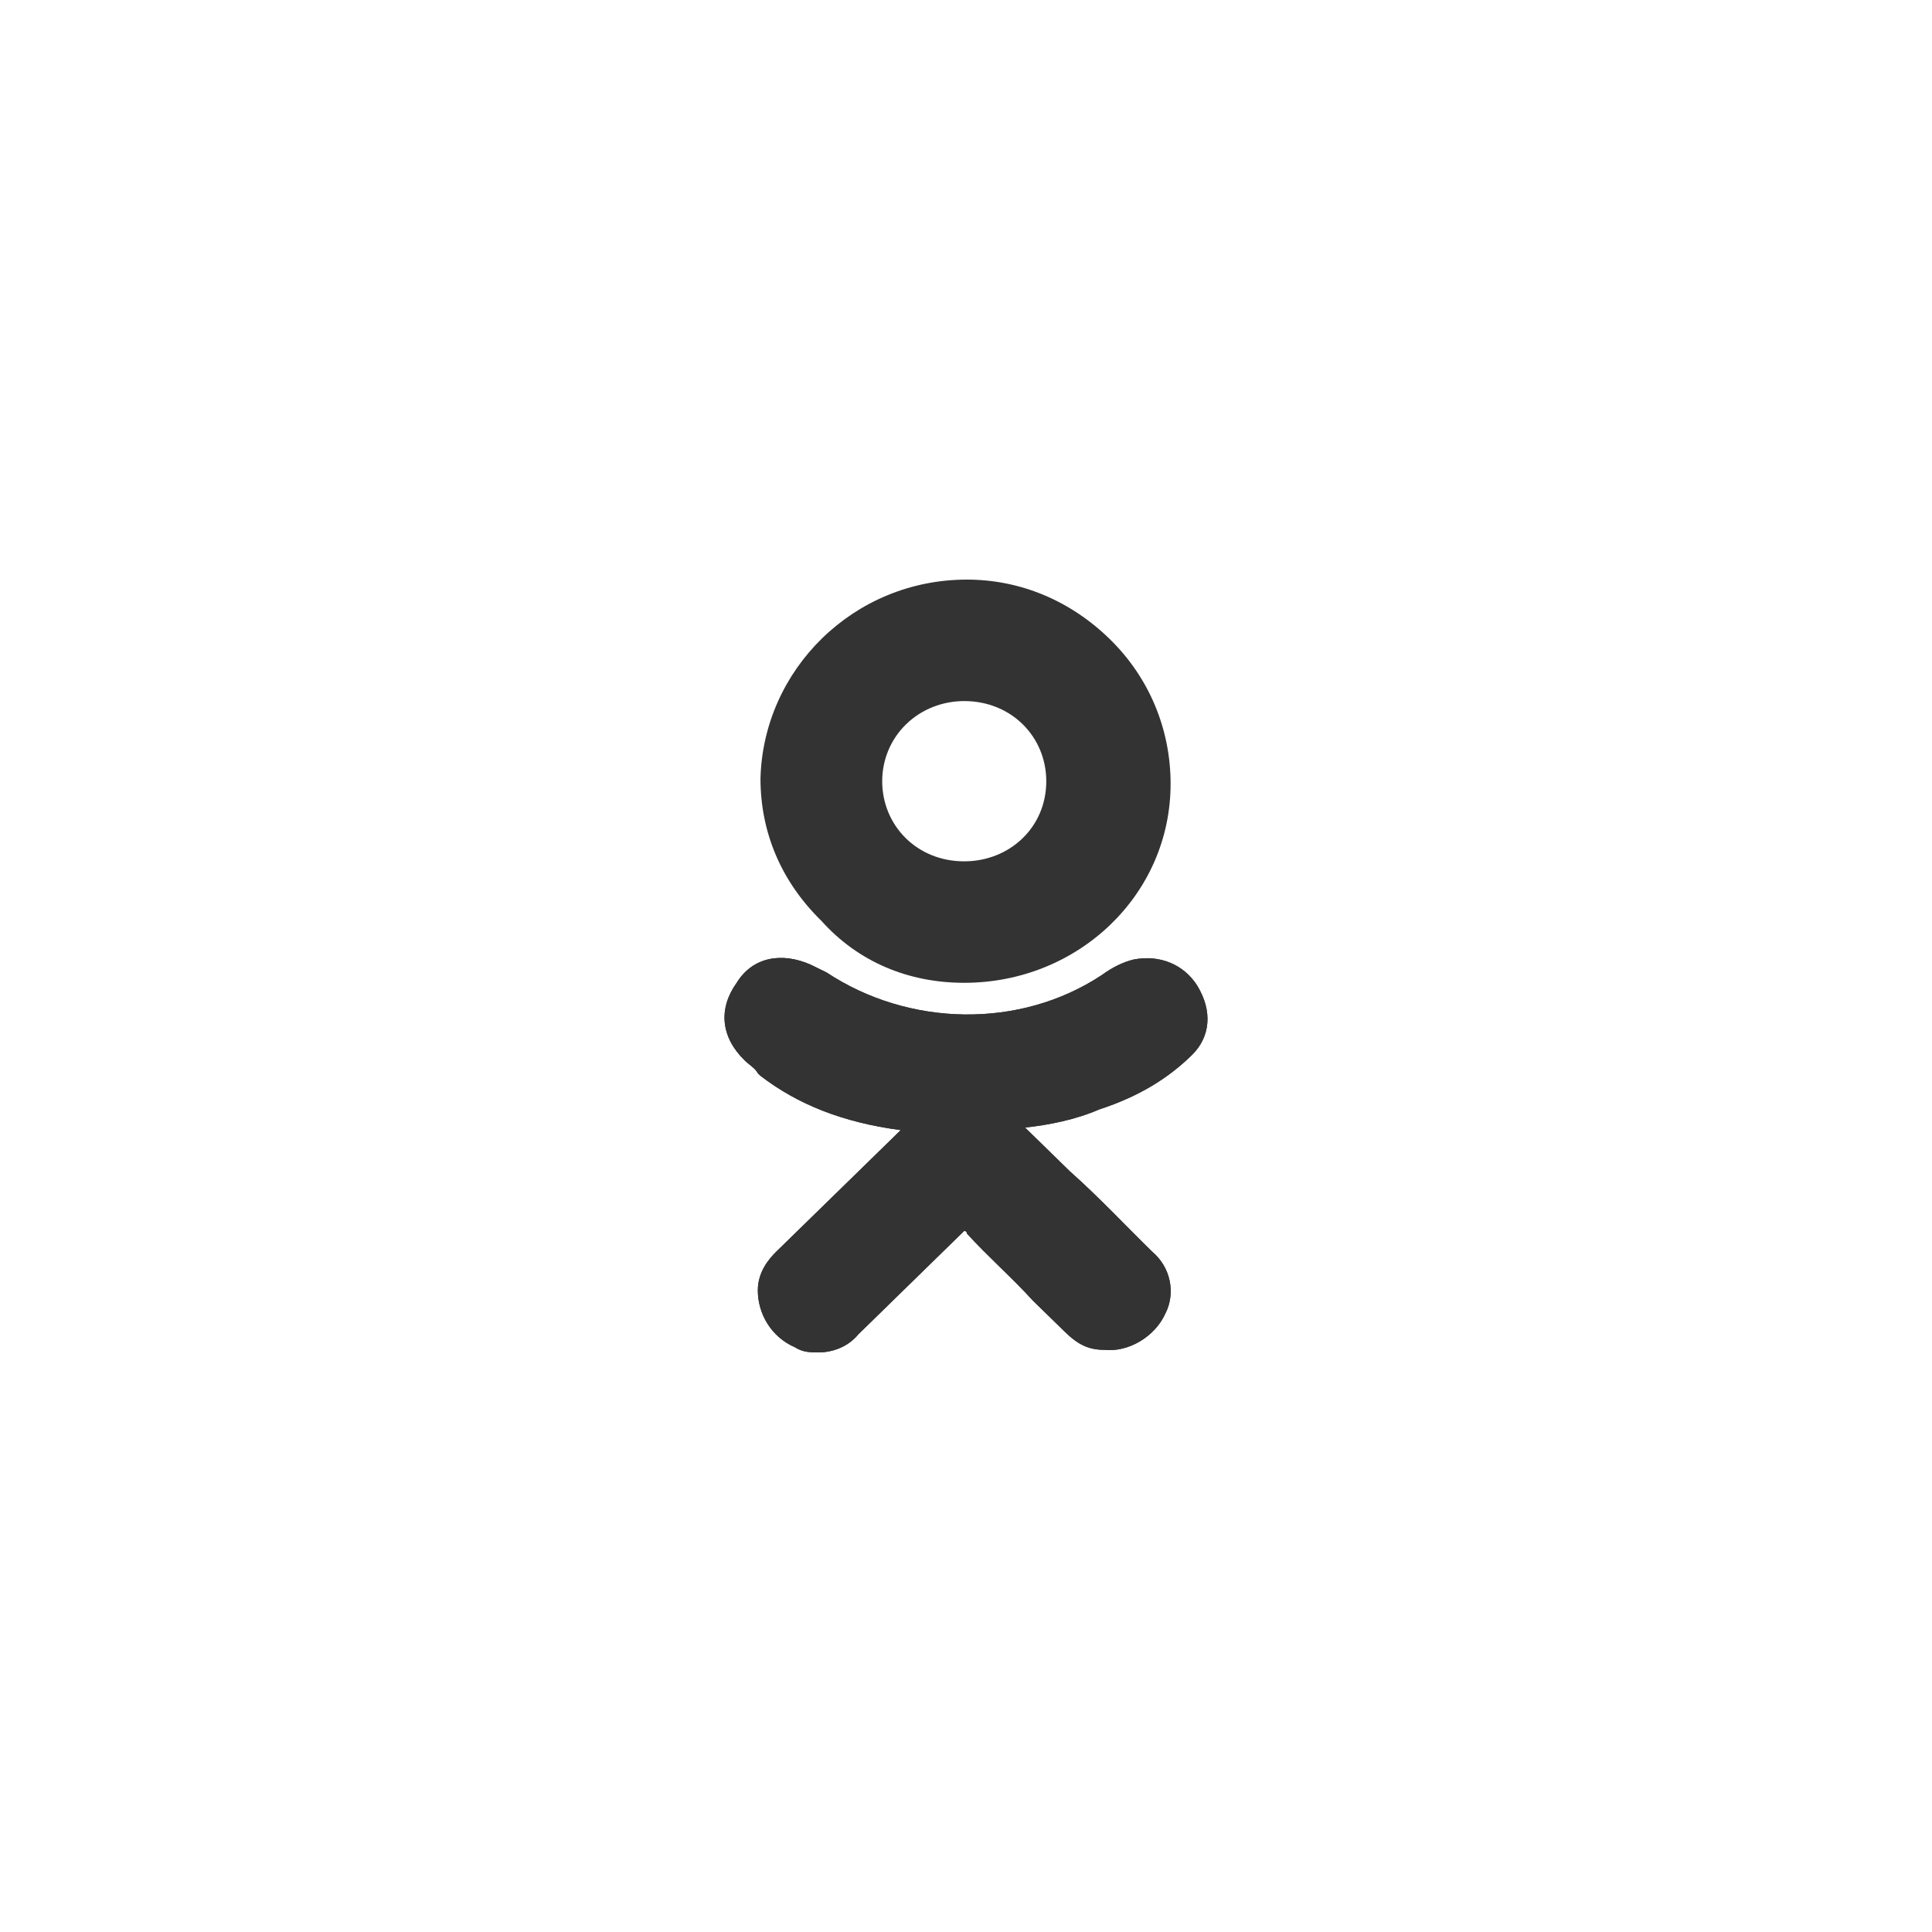
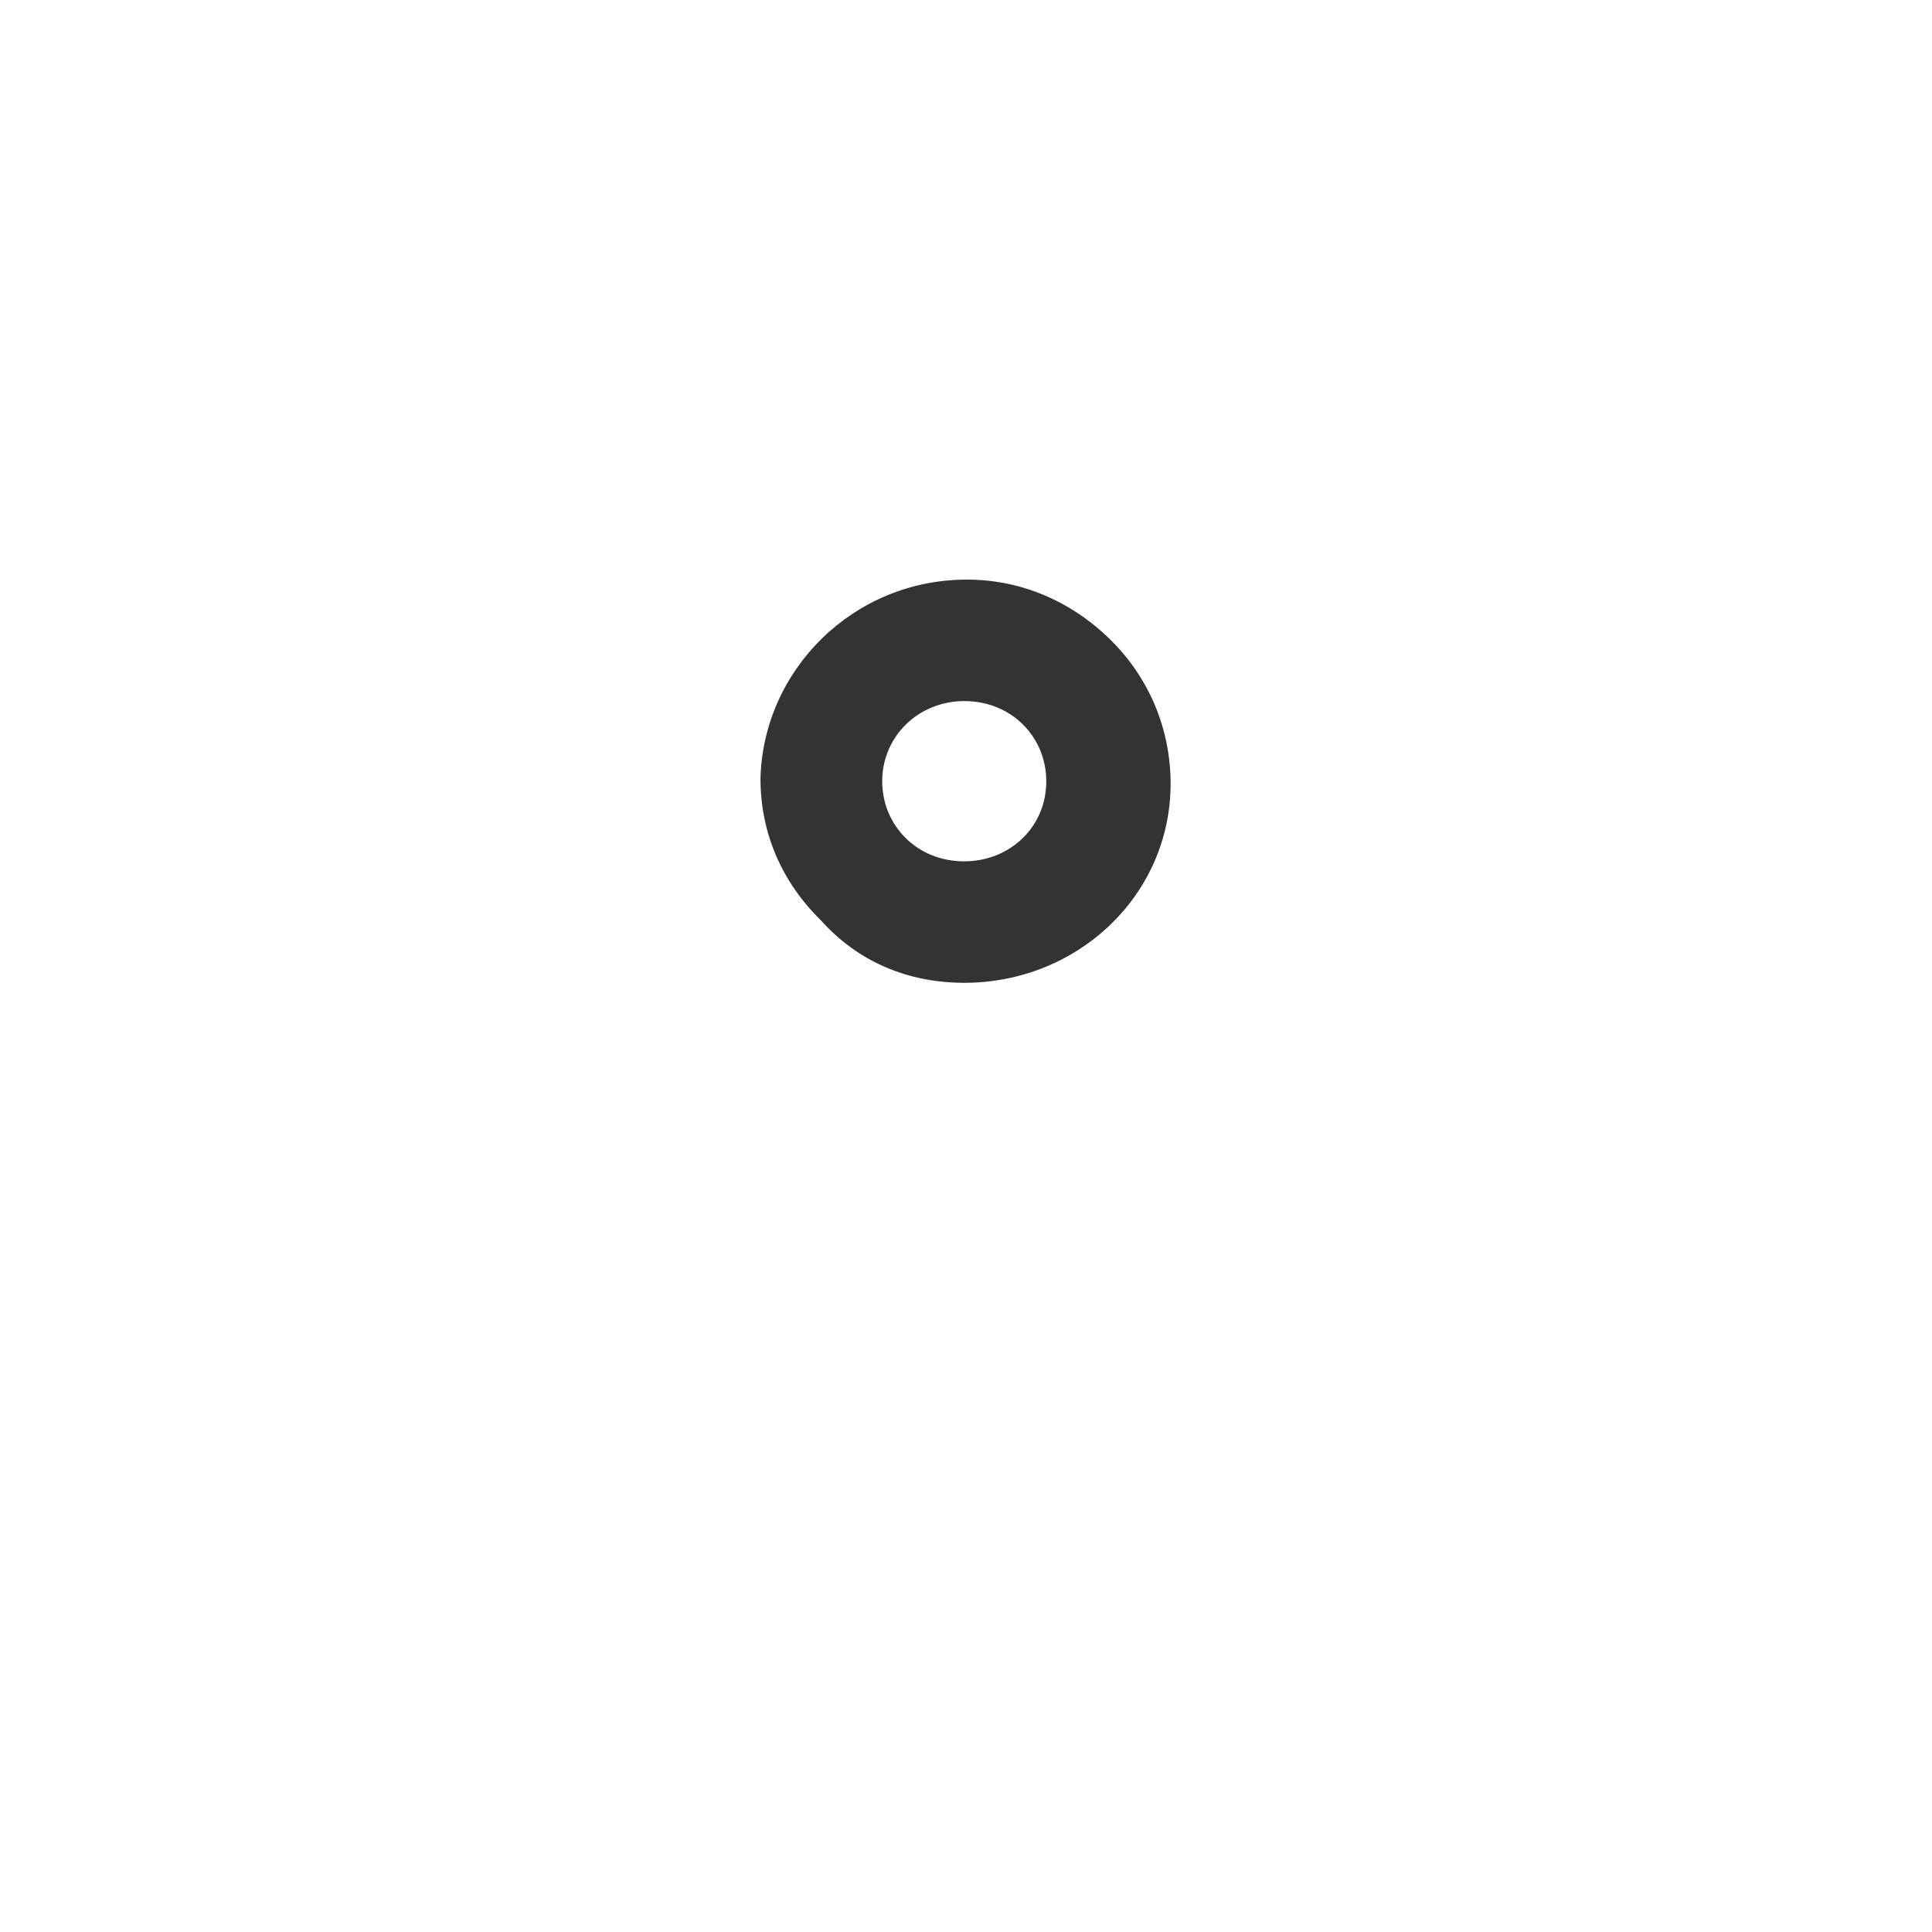
<svg xmlns="http://www.w3.org/2000/svg" width="40" height="40" viewBox="0 0 40 40" fill="none">
-   <path d="M24.675 21.846C25.058 21.472 25.113 20.936 24.784 20.401C24.51 19.973 24.017 19.759 23.469 19.866C23.25 19.92 23.031 20.027 22.812 20.187C21.114 21.311 18.813 21.258 17.114 20.134C17.005 20.08 16.895 20.027 16.786 19.973C16.183 19.706 15.58 19.813 15.252 20.348C14.868 20.883 14.923 21.472 15.416 21.953C15.526 22.06 15.635 22.114 15.69 22.221L15.745 22.274C16.512 22.863 17.443 23.238 18.648 23.398L17.936 24.094C17.334 24.682 16.676 25.324 16.073 25.913C15.909 26.074 15.69 26.341 15.69 26.716C15.69 27.197 15.964 27.679 16.457 27.893C16.621 28 16.786 28 16.95 28C17.224 28 17.553 27.893 17.772 27.625C18.593 26.823 19.251 26.181 19.908 25.538C19.963 25.485 19.963 25.485 19.963 25.485C19.963 25.485 20.018 25.485 20.018 25.538C20.456 26.02 20.949 26.448 21.387 26.93C21.607 27.144 21.826 27.358 22.045 27.572C22.319 27.84 22.538 27.947 22.867 27.947C23.36 28 23.908 27.679 24.127 27.197C24.346 26.769 24.236 26.234 23.853 25.913C23.305 25.378 22.757 24.789 22.154 24.254L21.223 23.345C21.716 23.291 22.264 23.184 22.757 22.97C23.579 22.702 24.181 22.328 24.675 21.846Z" fill="#333333" />
  <path d="M19.963 20.348C22.319 20.348 24.236 18.528 24.236 16.227C24.236 15.104 23.798 14.033 22.976 13.231C22.154 12.428 21.114 12 20.018 12C17.662 12 15.8 13.873 15.745 16.12C15.745 17.244 16.183 18.261 17.005 19.064C17.772 19.92 18.813 20.348 19.963 20.348ZM18.758 14.997C19.087 14.676 19.525 14.515 19.963 14.515C20.949 14.515 21.662 15.264 21.662 16.174C21.662 17.137 20.895 17.833 19.963 17.833C18.977 17.833 18.265 17.084 18.265 16.174C18.265 15.746 18.429 15.318 18.758 14.997Z" fill="#333333" />
-   <path d="M24.675 21.846C25.058 21.472 25.113 20.936 24.784 20.401C24.51 19.973 24.017 19.759 23.469 19.866C23.25 19.92 23.031 20.027 22.812 20.187C21.114 21.311 18.813 21.258 17.114 20.134C17.005 20.08 16.895 20.027 16.786 19.973C16.183 19.706 15.58 19.813 15.252 20.348C14.868 20.883 14.923 21.472 15.416 21.953C15.526 22.06 15.635 22.114 15.69 22.221L15.745 22.274C16.512 22.863 17.443 23.238 18.648 23.398L17.936 24.094C17.334 24.682 16.676 25.324 16.073 25.913C15.909 26.074 15.69 26.341 15.69 26.716C15.69 27.197 15.964 27.679 16.457 27.893C16.621 28 16.786 28 16.95 28C17.224 28 17.553 27.893 17.772 27.625C18.593 26.823 19.251 26.181 19.908 25.538C19.963 25.485 19.963 25.485 19.963 25.485C19.963 25.485 20.018 25.485 20.018 25.538C20.456 26.02 20.949 26.448 21.387 26.93C21.607 27.144 21.826 27.358 22.045 27.572C22.319 27.84 22.538 27.947 22.867 27.947C23.36 28 23.908 27.679 24.127 27.197C24.346 26.769 24.236 26.234 23.853 25.913C23.305 25.378 22.757 24.789 22.154 24.254L21.223 23.345C21.716 23.291 22.264 23.184 22.757 22.97C23.579 22.702 24.181 22.328 24.675 21.846Z" fill="#333333" />
</svg>